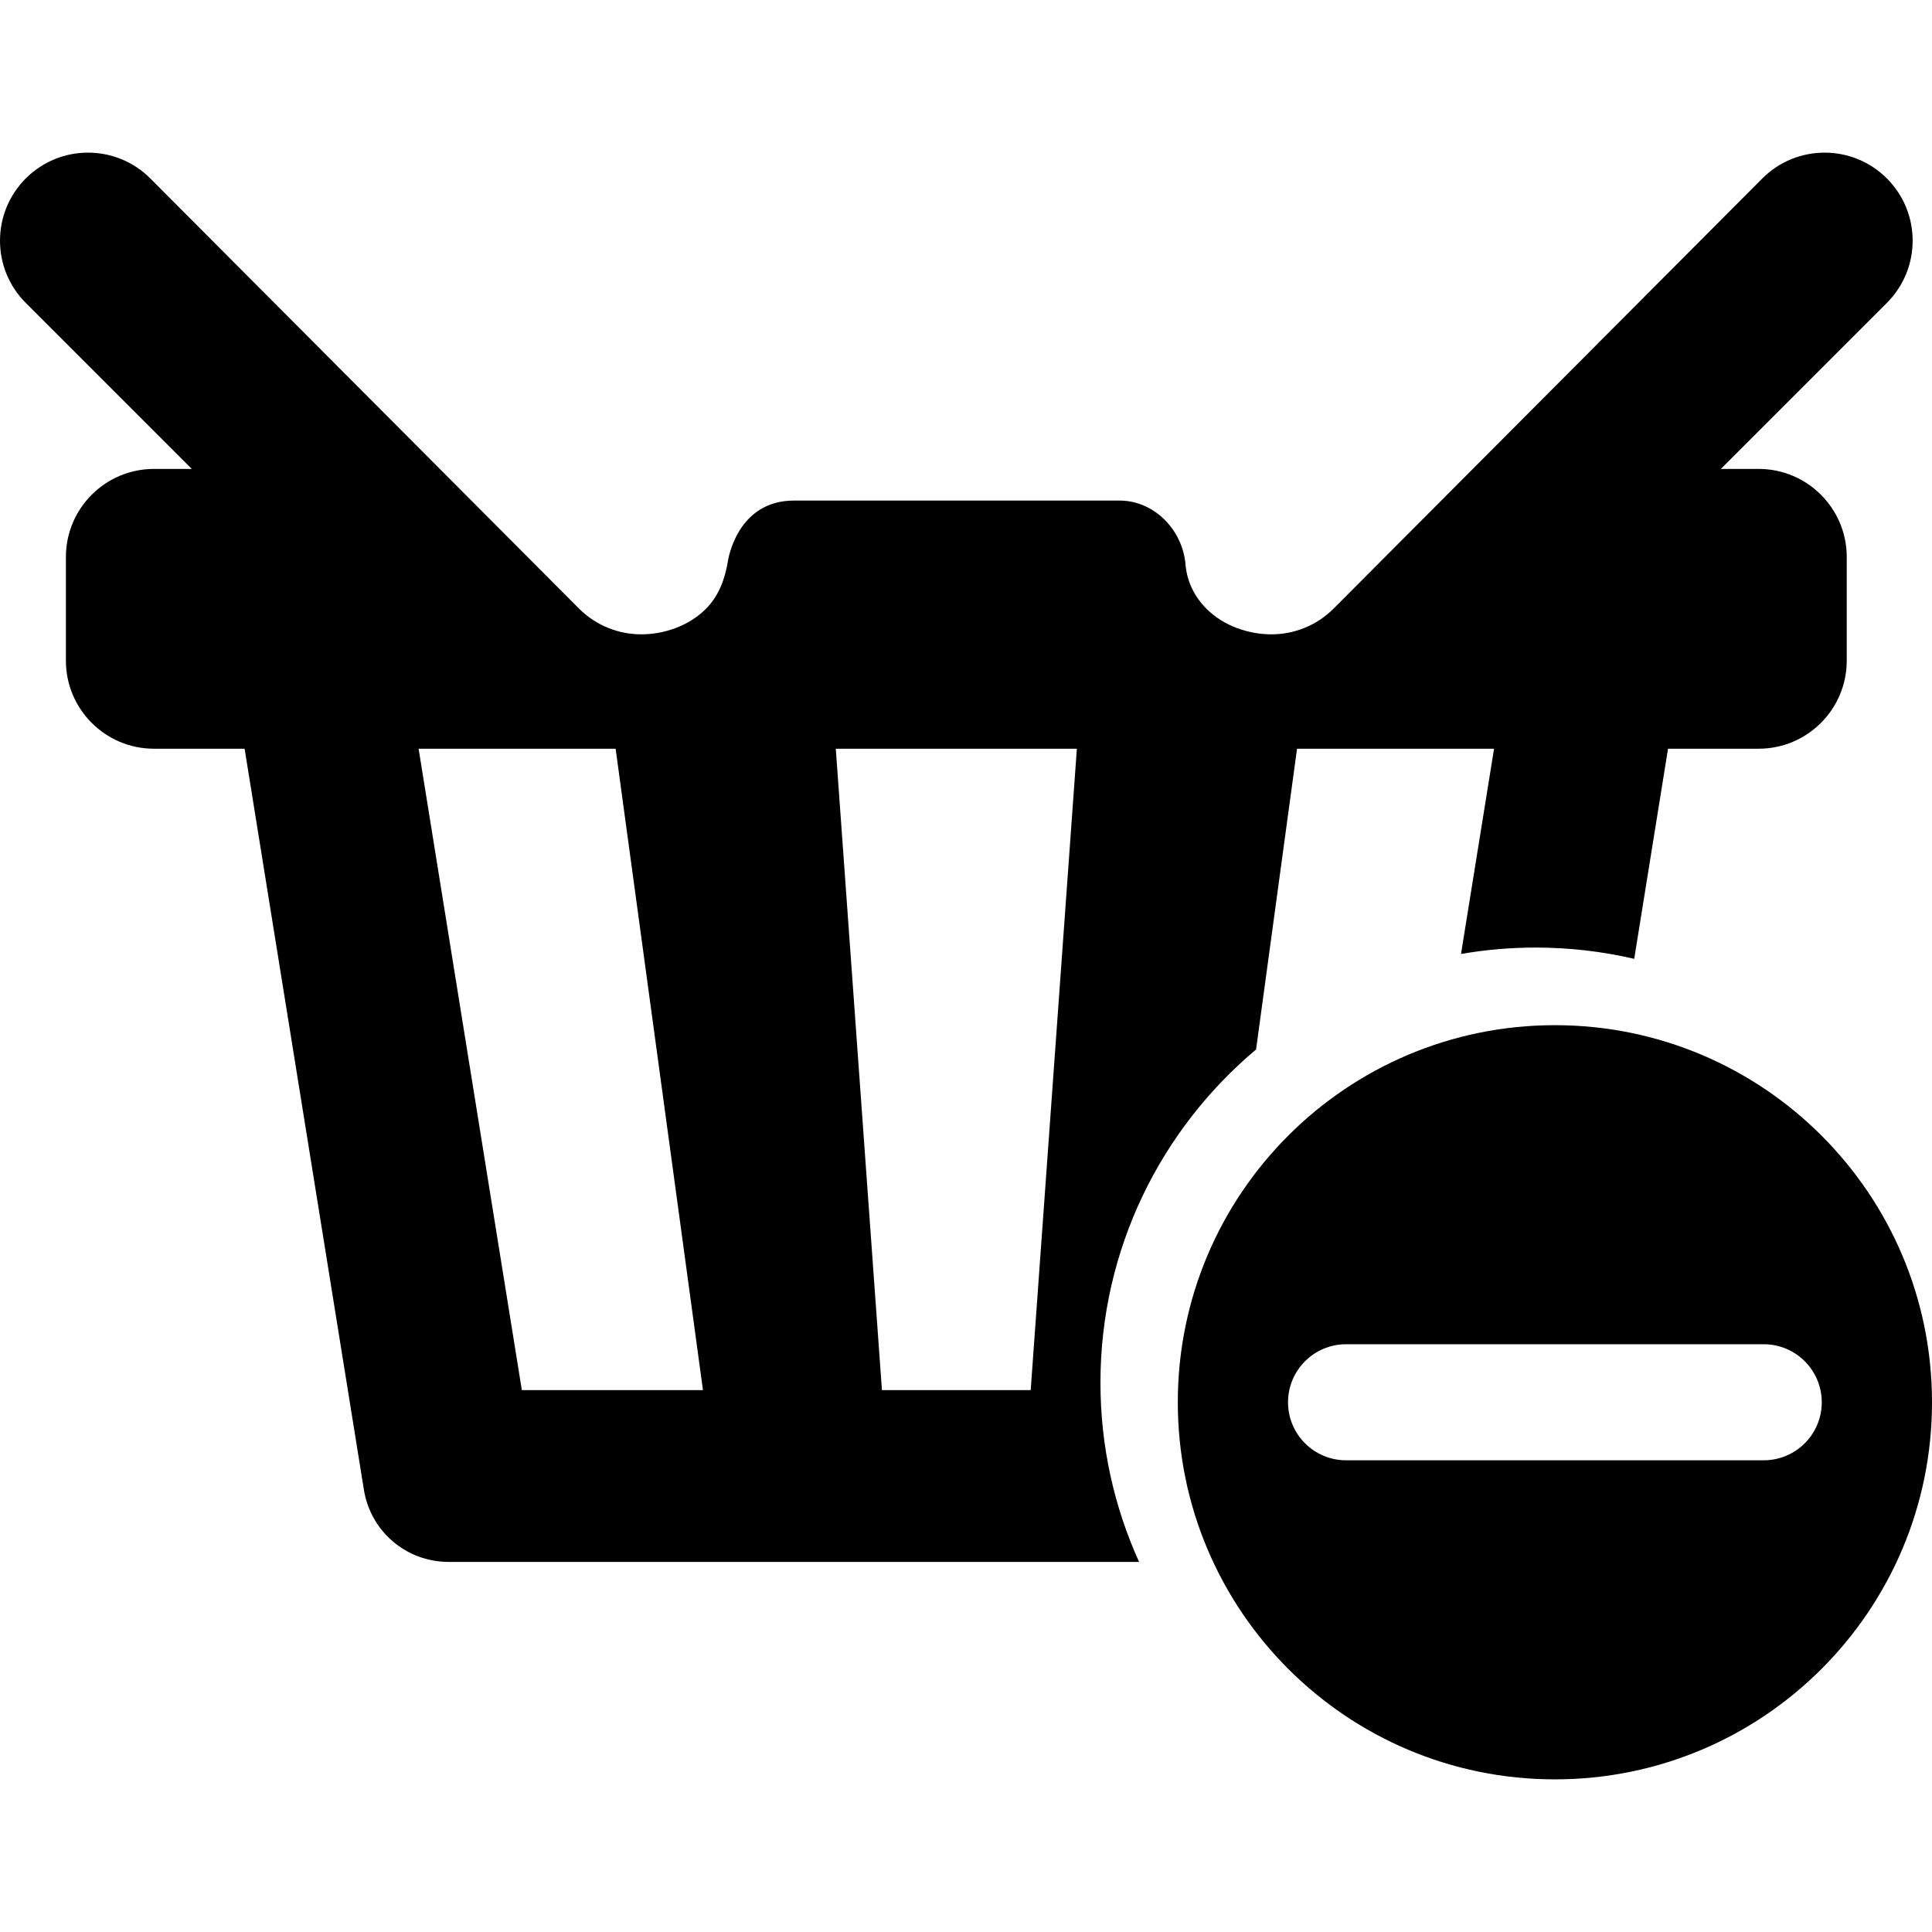
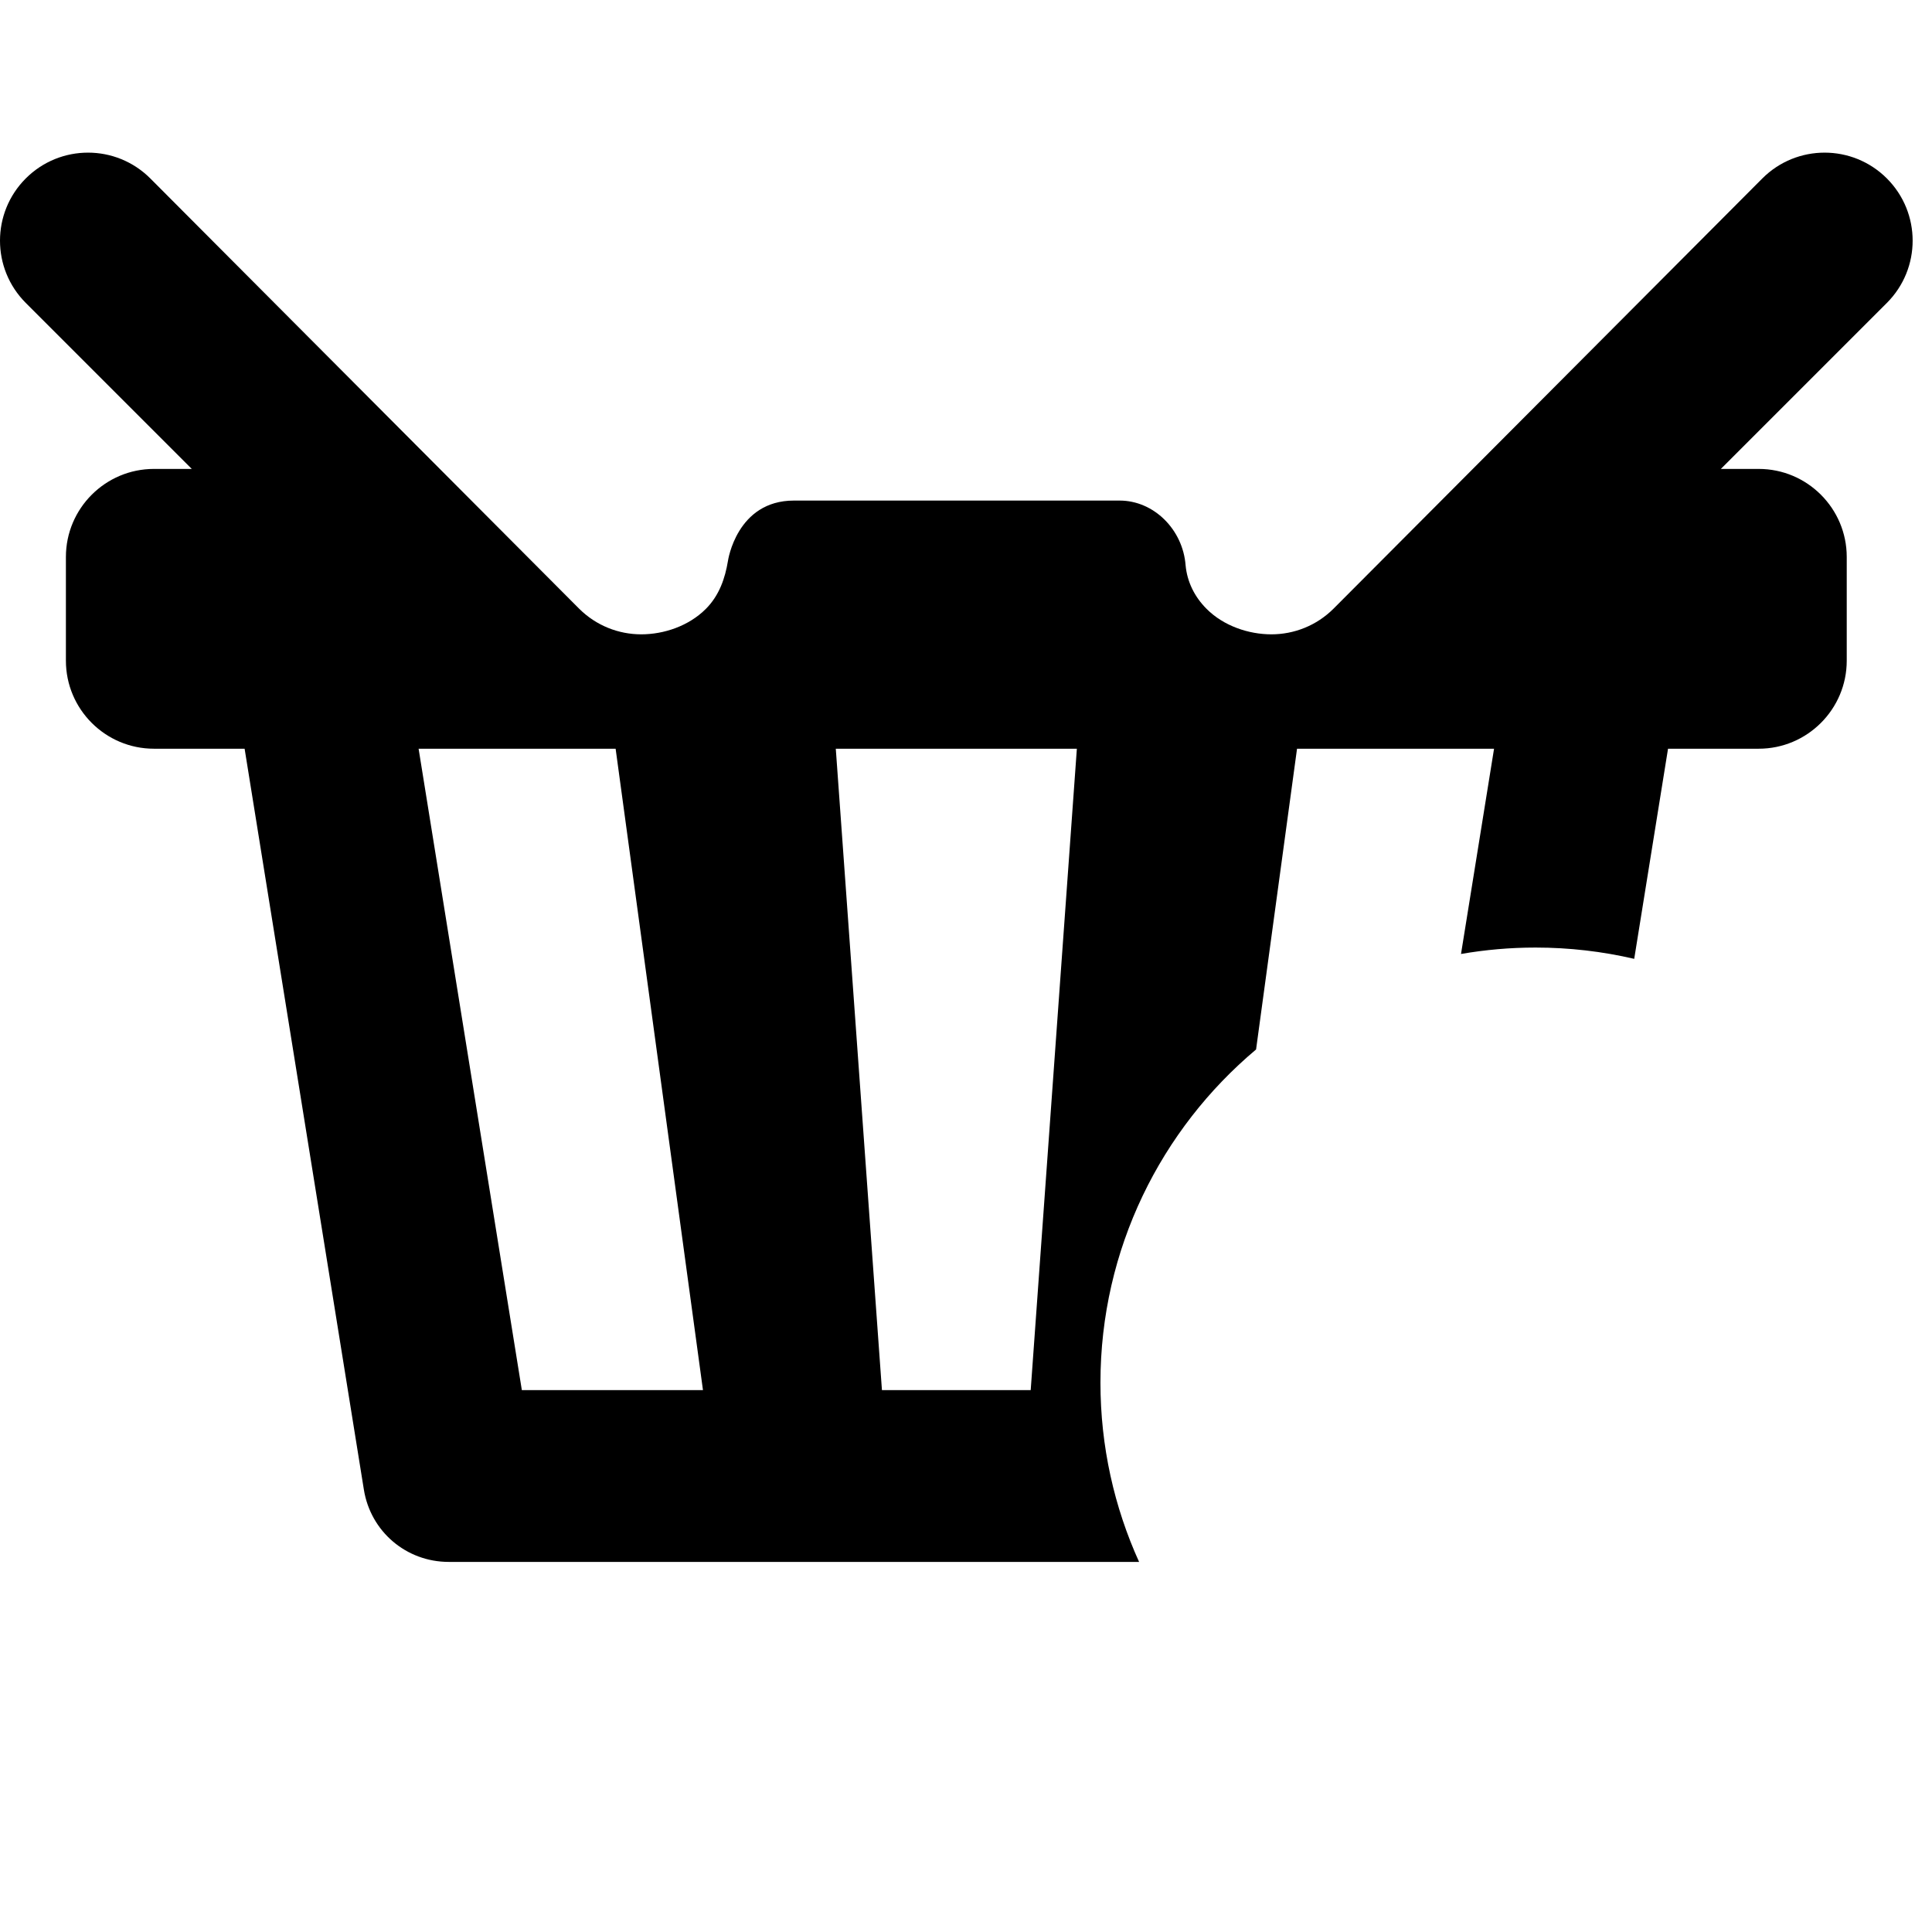
<svg xmlns="http://www.w3.org/2000/svg" fill="#000000" version="1.1" id="Capa_1" width="800px" height="800px" viewBox="0 0 499.504 499.504" xml:space="preserve">
  <g>
    <g>
      <path d="M324.748,271.332l10.59-77.756h50.938l-8.543,53.066c6.266-1.086,12.703-1.658,19.273-1.658    c8.771,0,17.311,1.01,25.508,2.918l8.744-54.327h23.441c12.551,0,22.762-10.211,22.762-22.762v-26.815    c0-12.551-10.211-22.762-22.762-22.762h-9.783l42.918-42.917c8.889-8.889,8.889-23.301,0-32.19s-23.303-8.889-32.191,0    L344.807,157.335c-4.441,4.444-10.27,6.667-16.094,6.667c-5.826,0-12.301-2.123-16.744-6.567    c-3.182-3.182-5.041-7.066-5.439-11.262c-0.701-9.284-8.23-16.754-17.056-16.754h-84.22c-14.813,0-17.044,15.591-17.044,15.591    c-0.746,4.513-2.244,8.942-5.728,12.425c-4.442,4.444-10.868,6.567-16.695,6.567c-5.823,0-11.65-2.222-16.093-6.667L38.857,46.13    c-8.89-8.889-23.303-8.889-32.191,0c-8.888,8.889-8.889,23.301,0,32.19l42.918,42.917H39.8c-12.55,0-22.761,10.211-22.761,22.762    v26.815c0,12.551,10.211,22.762,22.761,22.762h23.442L94.077,385.14c1.741,10.823,10.963,18.679,21.926,18.679h178.5    c-6.414-14.139-9.99-29.829-9.99-46.339C284.512,322.937,300.166,291.983,324.748,271.332z M134.919,359.403l-26.692-165.827    h50.938l22.582,165.827H134.919z M266.48,359.403H228.02l-11.933-165.827h62.328L266.48,359.403z" />
-       <path d="M402.006,265.051c-53.846,0-97.494,43.65-97.494,97.495s43.648,97.495,97.494,97.495s97.498-43.65,97.498-97.495    S455.852,265.051,402.006,265.051z M456.004,377.546H348.01c-8.285,0-15-6.716-15-15s6.715-15,15-15h107.994    c8.281,0,15,6.716,15,15S464.285,377.546,456.004,377.546z" />
    </g>
  </g>
</svg>